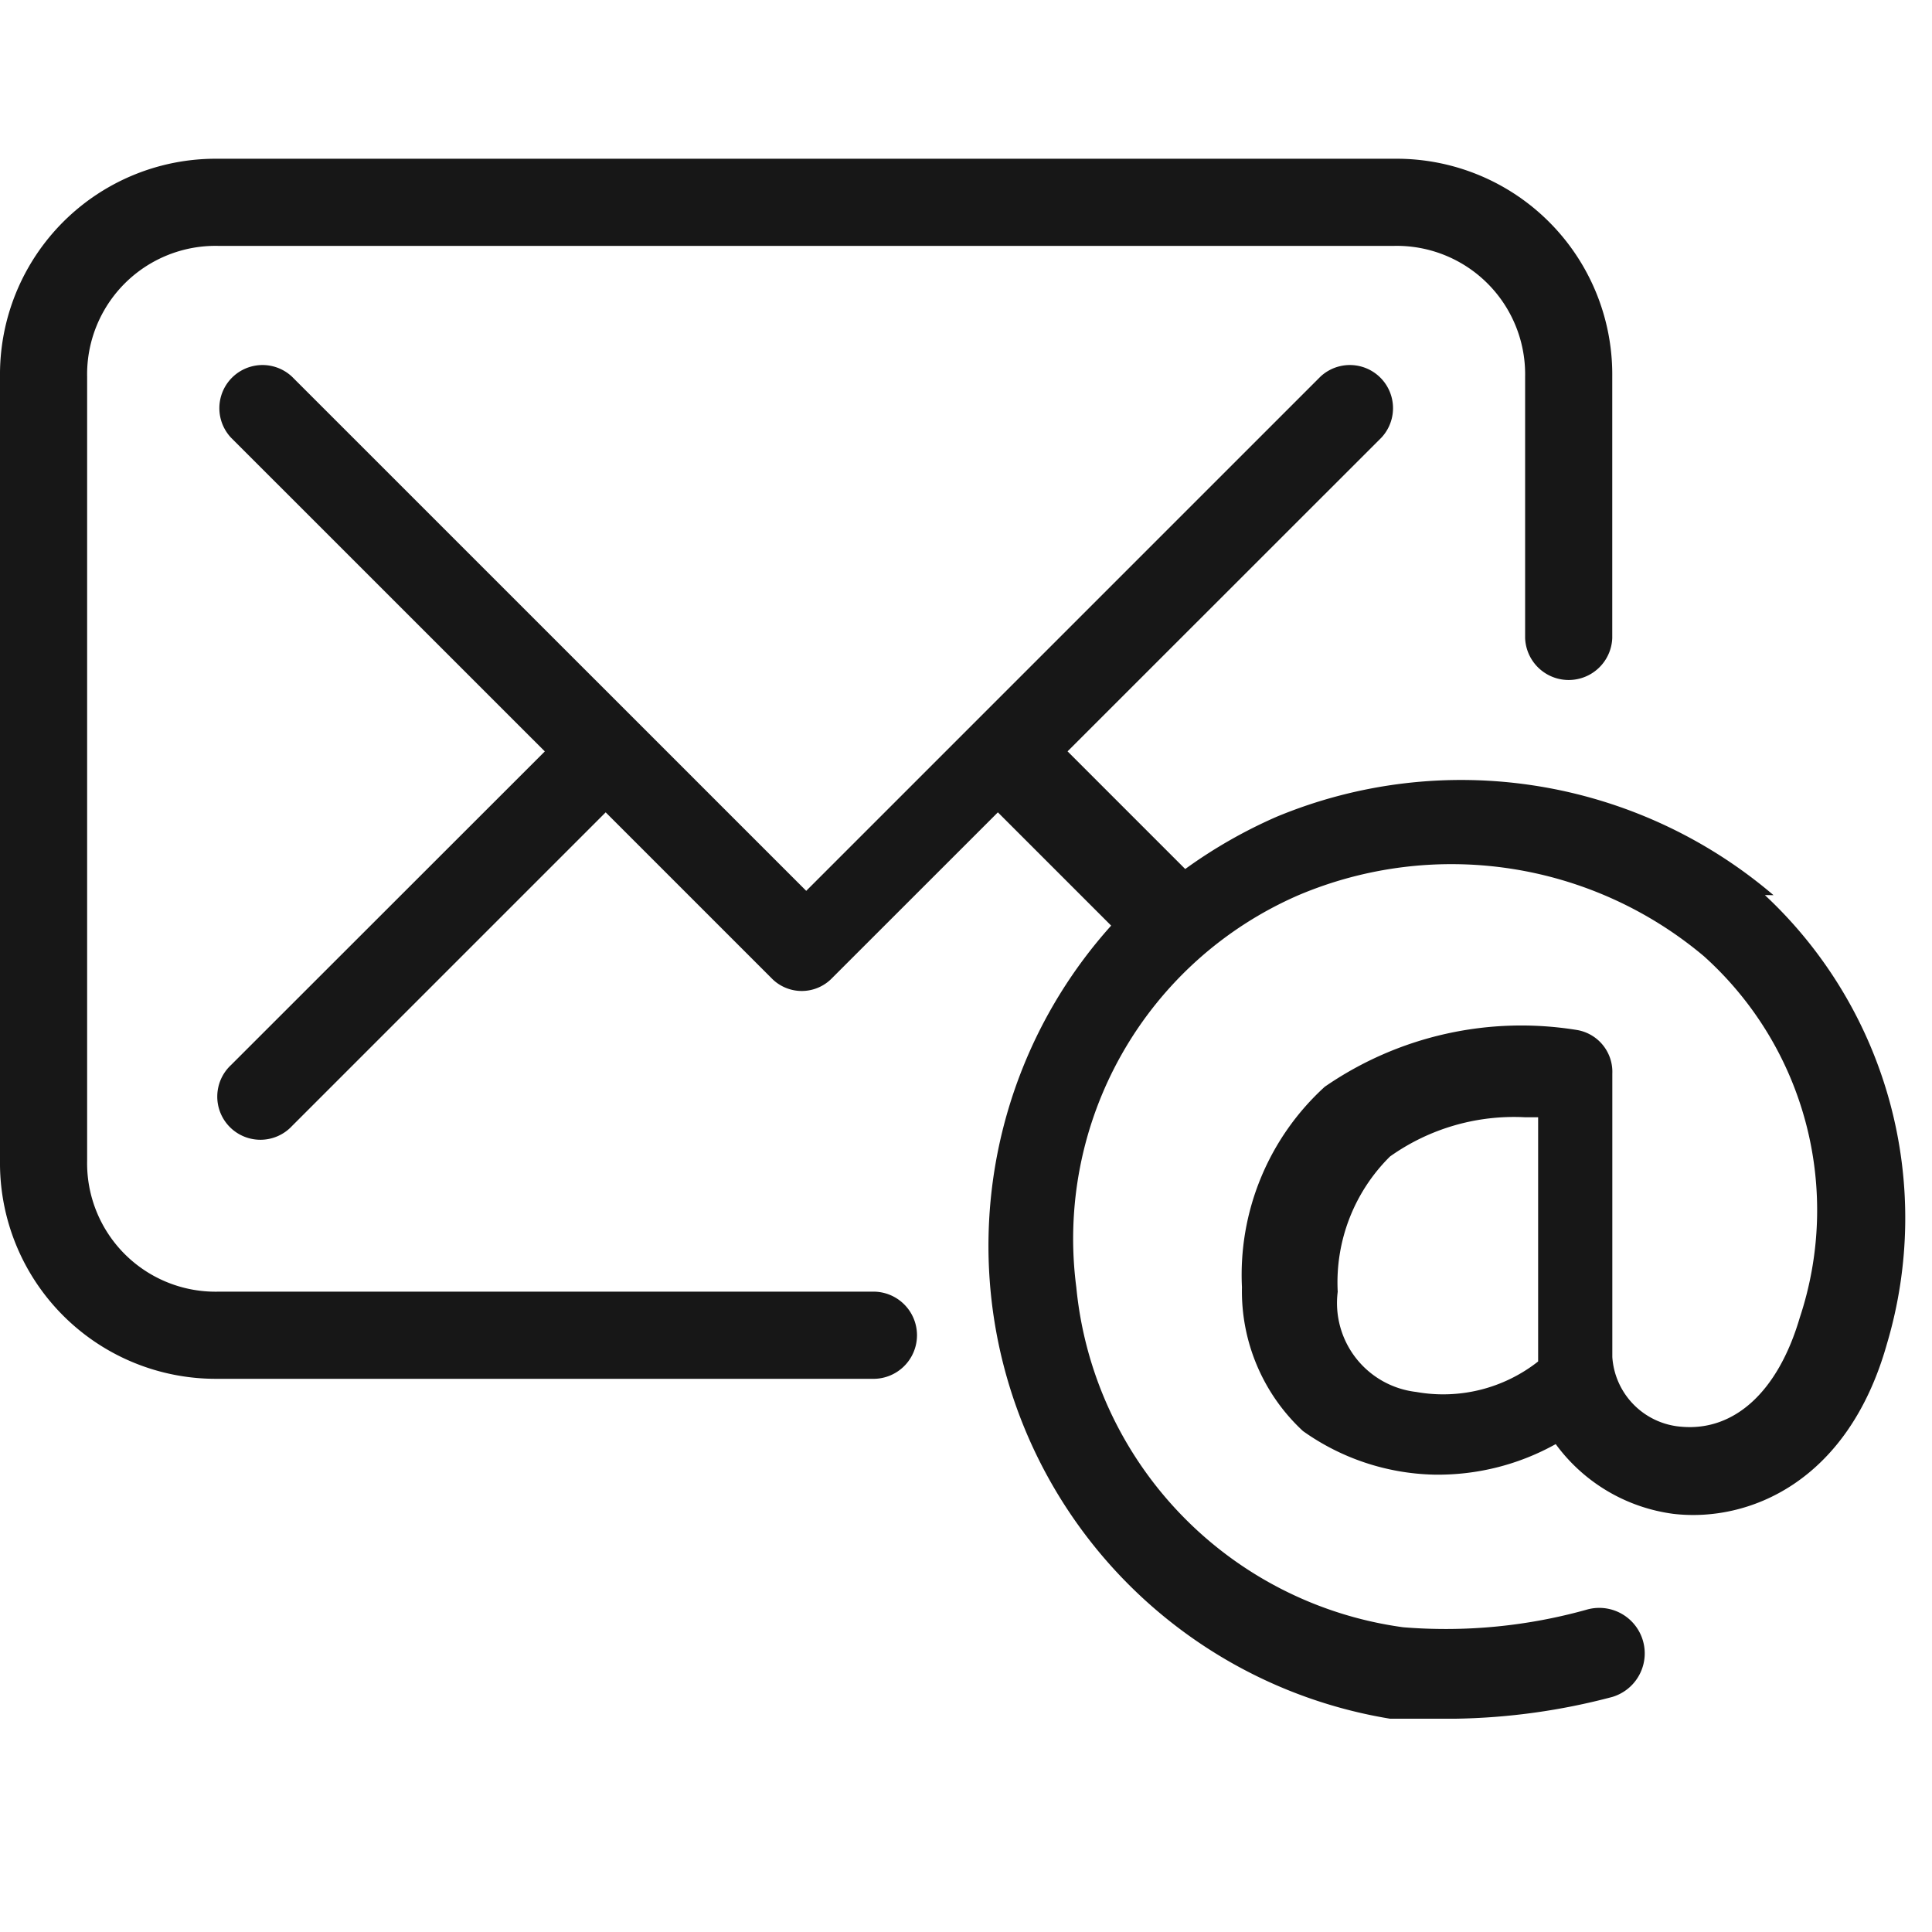
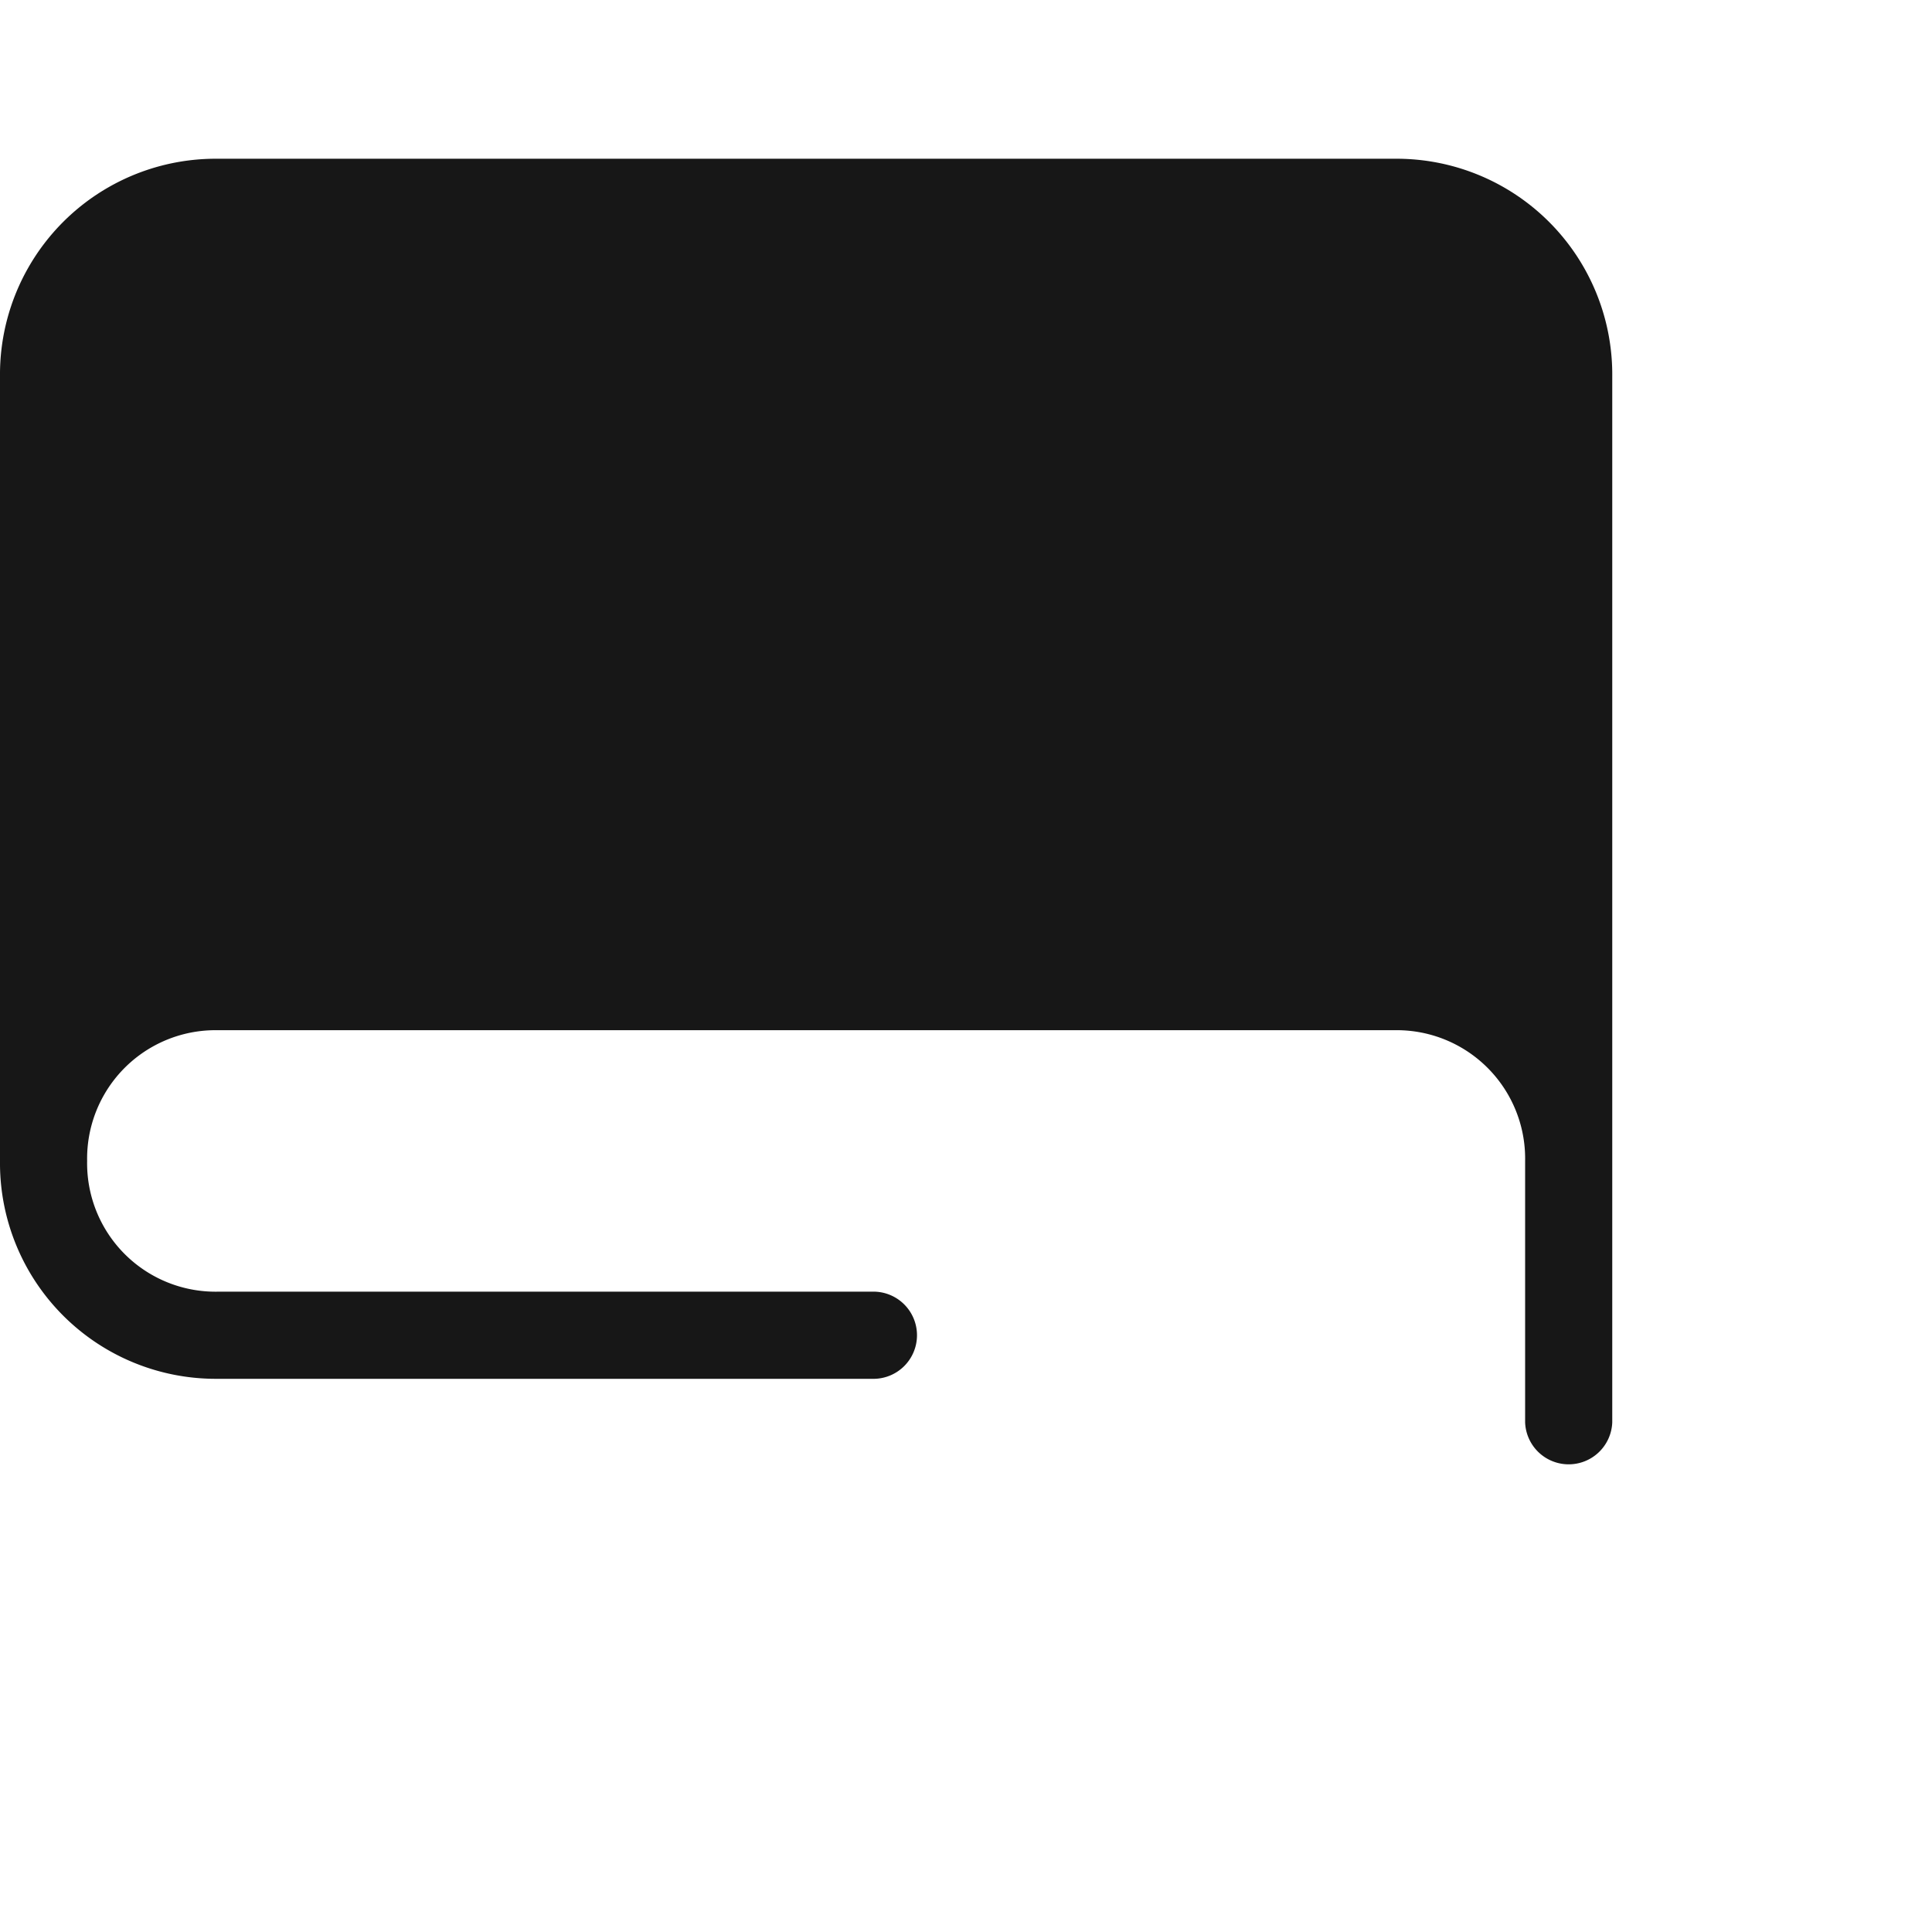
<svg xmlns="http://www.w3.org/2000/svg" width="30" height="30" viewBox="0 0 30 30">
  <g id="Mask_Group_18" data-name="Mask Group 18">
    <g id="business" transform="translate(0 2.465)">
      <g id="Layer_1">
-         <path id="Path_401" data-name="Path 401" d="M15,21.984H4.847a1.994,1.994,0,0,1-2.03-2.03h0V7.775a1.994,1.994,0,0,1,2.03-2.03H23.116a1.994,1.994,0,0,1,2.03,2.03v4.06a.677.677,0,0,0,1.353,0V7.775a3.35,3.35,0,0,0-3.383-3.383H4.847A3.35,3.35,0,0,0,1.464,7.775V19.954a3.35,3.35,0,0,0,3.383,3.383H15a.677.677,0,1,0,0-1.353Z" transform="translate(-1.464 -4.392)" fill="#171717" />
-         <path id="Path_402" data-name="Path 402" d="M29.279,16.086a7.471,7.471,0,0,0-7.714-1.218,7.613,7.613,0,0,0-1.421.812l-1.827-1.827L23.19,8.982a.67.67,0,0,0-.947-.947l-7.984,7.984L6.274,8.035a.67.67,0,0,0-.947.947h0L10.2,13.854,5.326,18.725a.67.67,0,1,0,.947.947h0L11.145,14.8l2.571,2.571a.654.654,0,0,0,.947,0L17.235,14.8l1.759,1.759a7.441,7.441,0,0,0,4.33,12.315H24.34a10.064,10.064,0,0,0,2.436-.338.706.706,0,0,0-.406-1.353h0a8.128,8.128,0,0,1-2.842.271,5.9,5.9,0,0,1-5.075-5.278,5.816,5.816,0,0,1,3.451-6.09,6.091,6.091,0,0,1,6.293.947,5.3,5.3,0,0,1,1.489,5.616c-.338,1.15-1.015,1.759-1.827,1.692a1.163,1.163,0,0,1-1.083-1.083v-4.4a.659.659,0,0,0-.541-.677,5.374,5.374,0,0,0-3.924.88,3.95,3.95,0,0,0-1.286,3.113,2.959,2.959,0,0,0,.947,2.233,3.646,3.646,0,0,0,2.03.677,3.753,3.753,0,0,0,1.895-.474,2.7,2.7,0,0,0,1.827,1.083c1.15.135,2.707-.474,3.316-2.639a6.856,6.856,0,0,0-1.895-6.969Zm-3.654,7.24a2.383,2.383,0,0,1-1.895.474,1.39,1.39,0,0,1-1.218-1.556,2.75,2.75,0,0,1,.812-2.1,3.321,3.321,0,0,1,2.1-.609h.2v3.789Z" transform="translate(-1.74 -4.651)" fill="#171717" />
+         <path id="Path_401" data-name="Path 401" d="M15,21.984H4.847a1.994,1.994,0,0,1-2.03-2.03h0a1.994,1.994,0,0,1,2.03-2.03H23.116a1.994,1.994,0,0,1,2.03,2.03v4.06a.677.677,0,0,0,1.353,0V7.775a3.35,3.35,0,0,0-3.383-3.383H4.847A3.35,3.35,0,0,0,1.464,7.775V19.954a3.35,3.35,0,0,0,3.383,3.383H15a.677.677,0,1,0,0-1.353Z" transform="translate(-1.464 -4.392)" fill="#171717" />
      </g>
    </g>
  </g>
</svg>